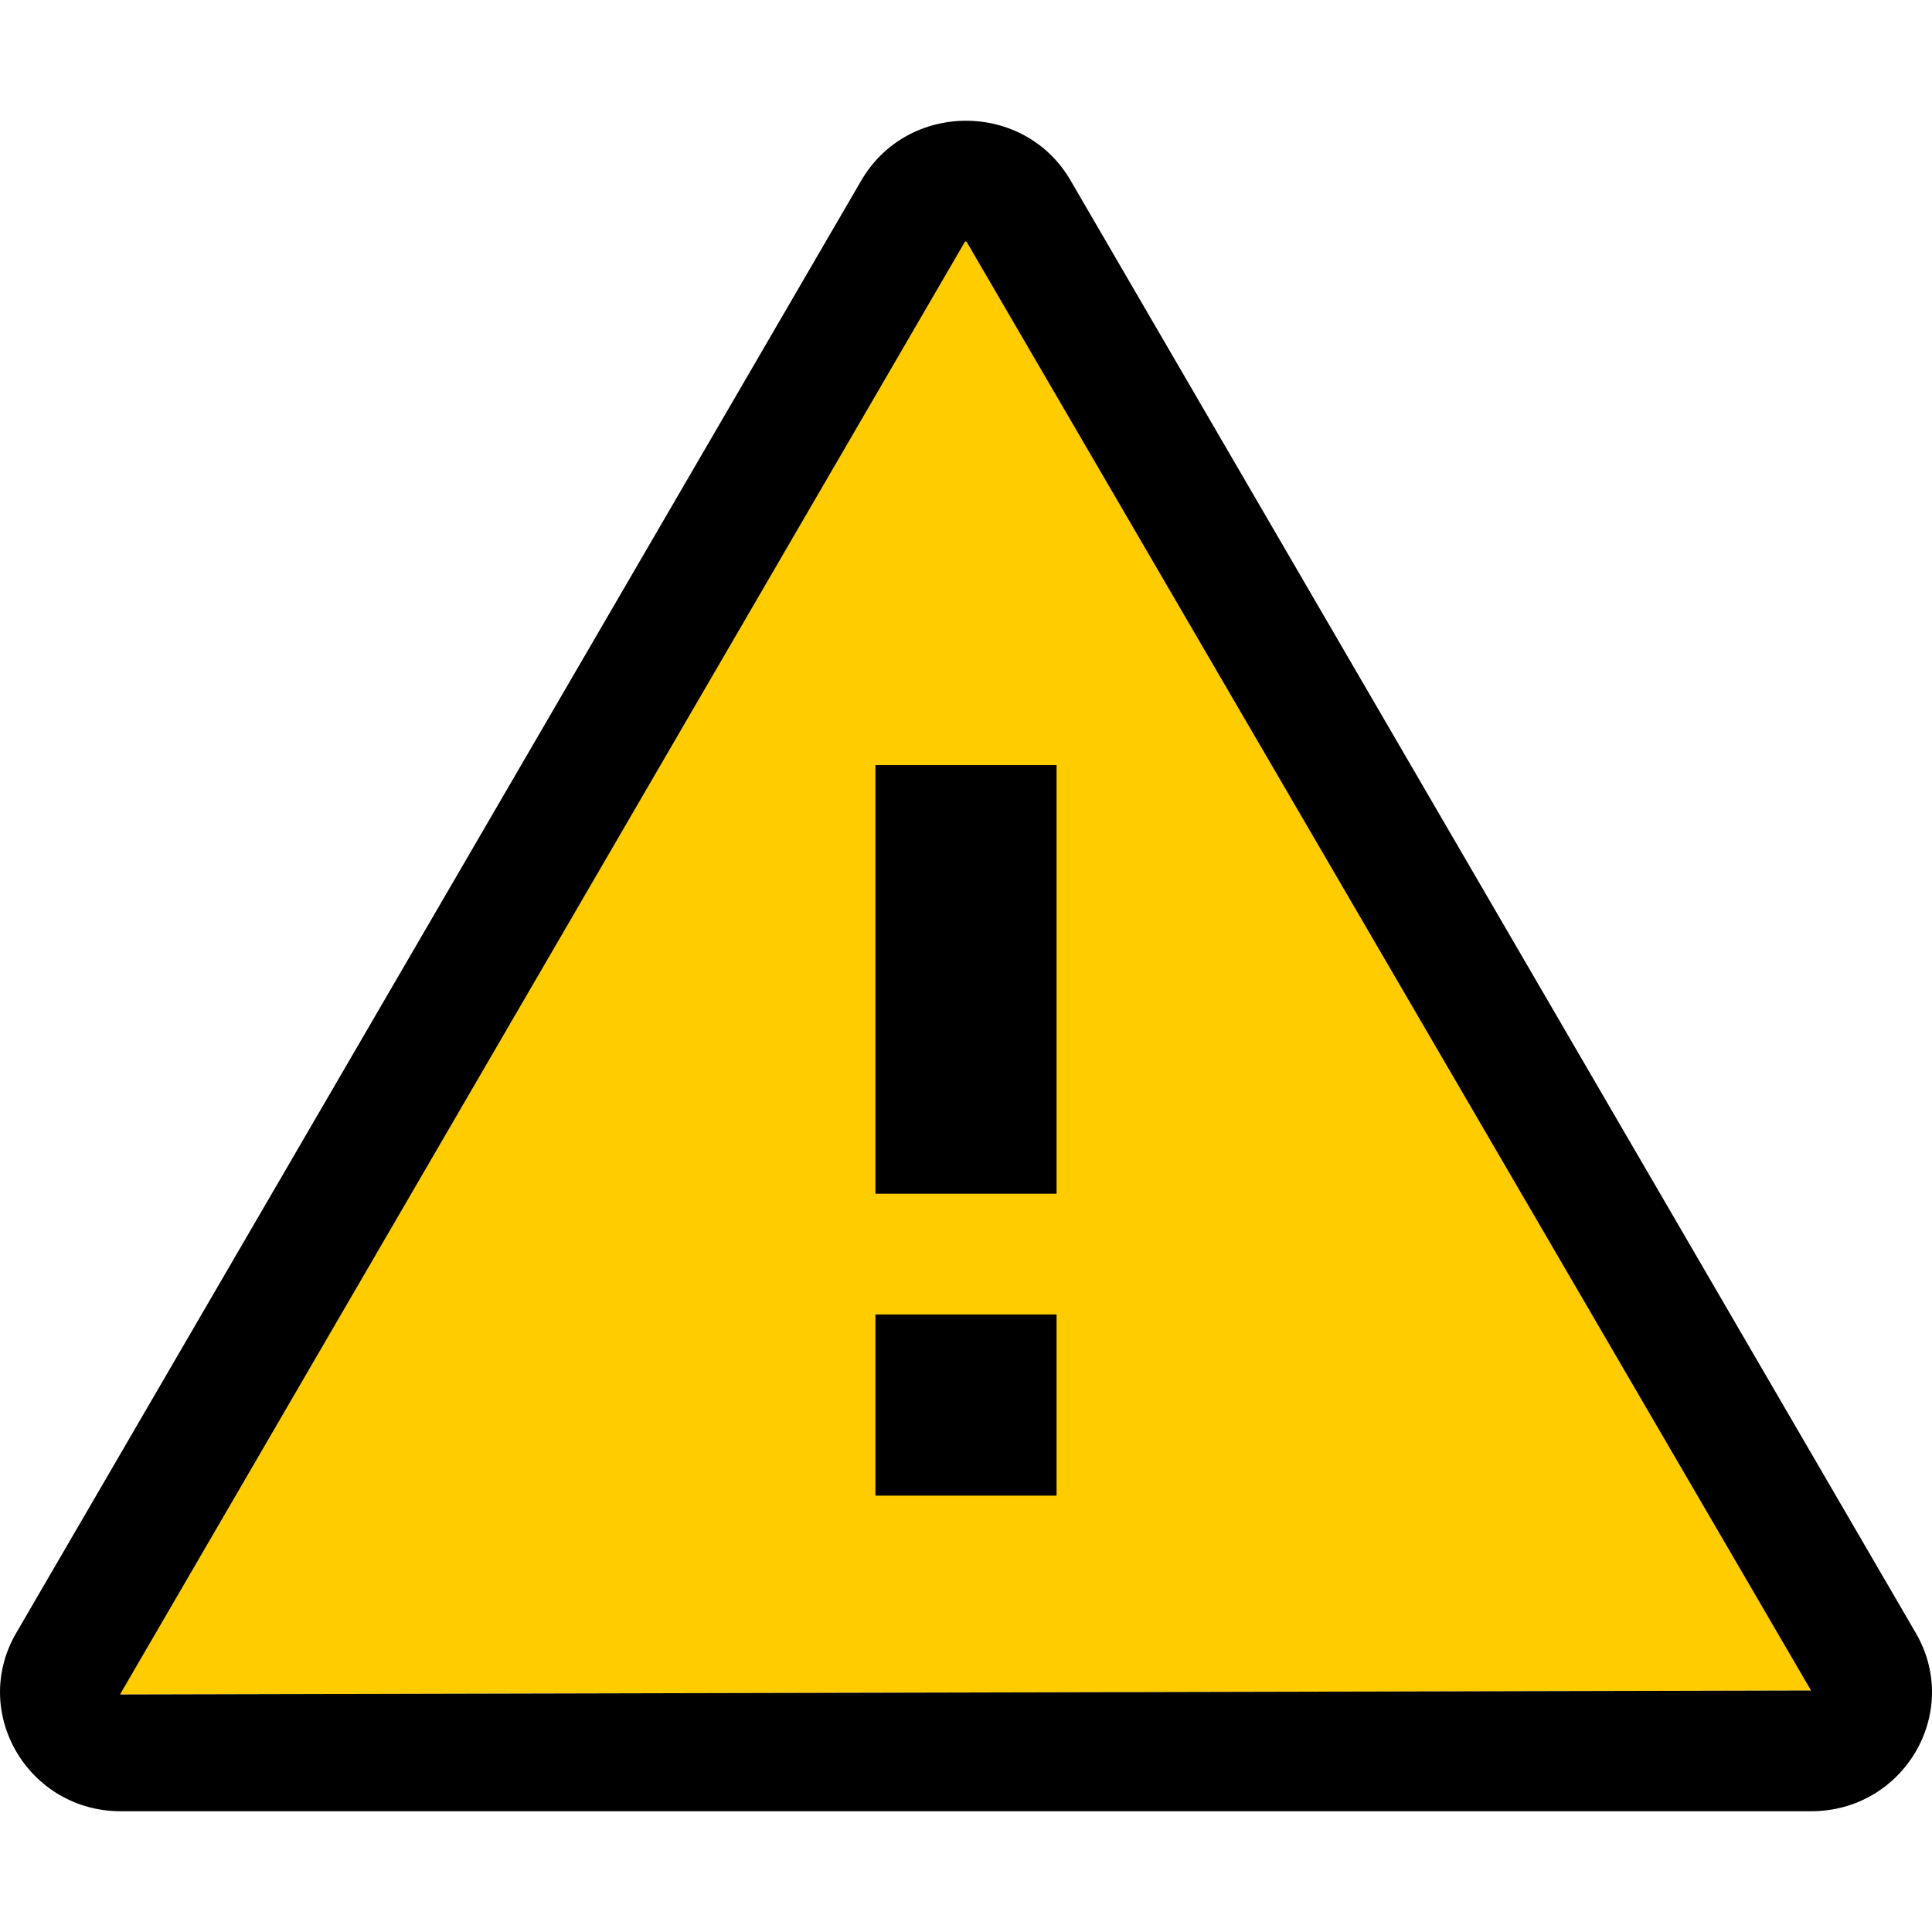
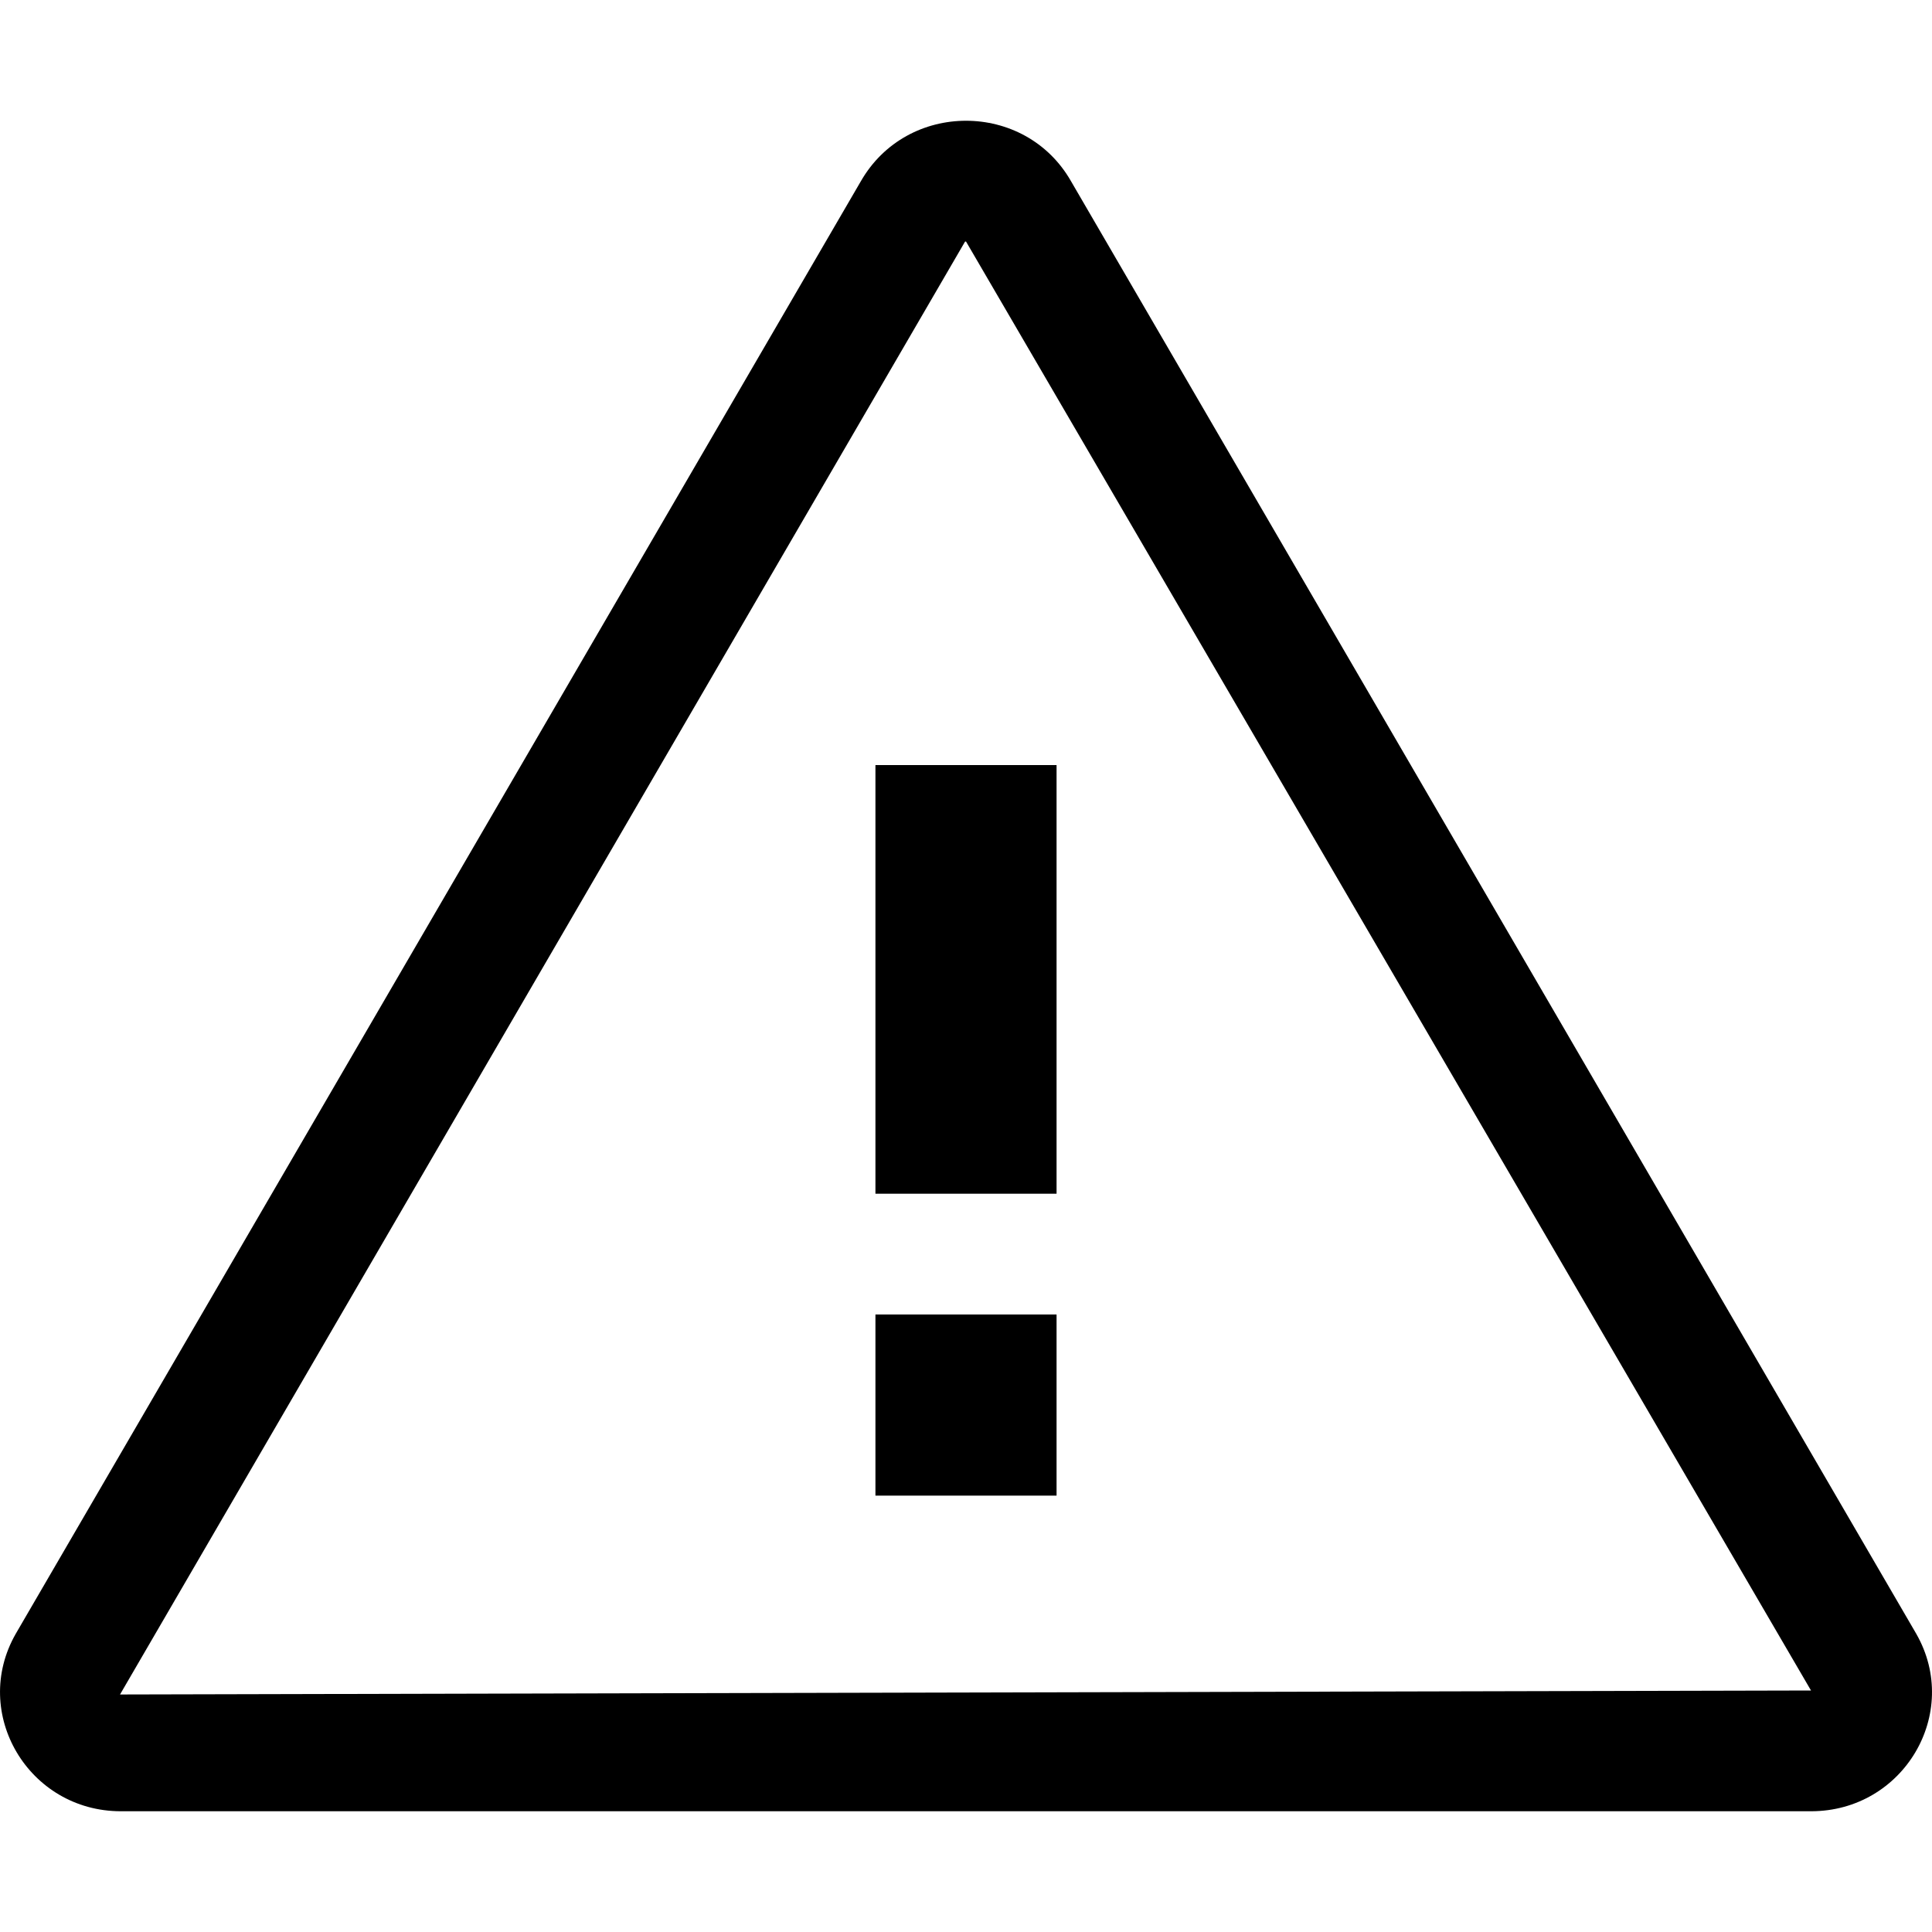
<svg xmlns="http://www.w3.org/2000/svg" width="16" height="16" viewBox="0 0 16 16" fill="none">
-   <path fill-rule="evenodd" clip-rule="evenodd" d="M7.992 2.001L0.994 14.033L14.998 14L8.008 2.006L8 2C7.996 2 7.992 2.001 7.992 2.001" fill="#FFCC00" />
-   <path fill-rule="evenodd" clip-rule="evenodd" d="M7.25 9.886H8.75V6.336H7.25V9.886ZM7.25 12.386H8.75V10.886H7.25V12.386ZM0.994 14.033L7.992 2.001C7.992 2.001 7.995 2 8 2L8.007 2.006L14.998 14L0.994 14.033ZM15.87 13.531L8.871 1.503C8.68 1.167 8.34 1 8 1C7.66 1 7.32 1.167 7.128 1.503L0.13 13.531C-0.245 14.188 0.237 15 1.001 15H14.998C15.764 15 16.245 14.188 15.87 13.531V13.531Z" fill="black" />
+   <path fill-rule="evenodd" clip-rule="evenodd" d="M7.25 9.886H8.75V6.336H7.25V9.886ZM7.25 12.386H8.75V10.886H7.25V12.386ZM0.994 14.033L7.992 2.001C7.992 2.001 7.995 2 8 2L14.998 14L0.994 14.033ZM15.87 13.531L8.871 1.503C8.68 1.167 8.34 1 8 1C7.66 1 7.32 1.167 7.128 1.503L0.13 13.531C-0.245 14.188 0.237 15 1.001 15H14.998C15.764 15 16.245 14.188 15.87 13.531V13.531Z" fill="black" />
</svg>